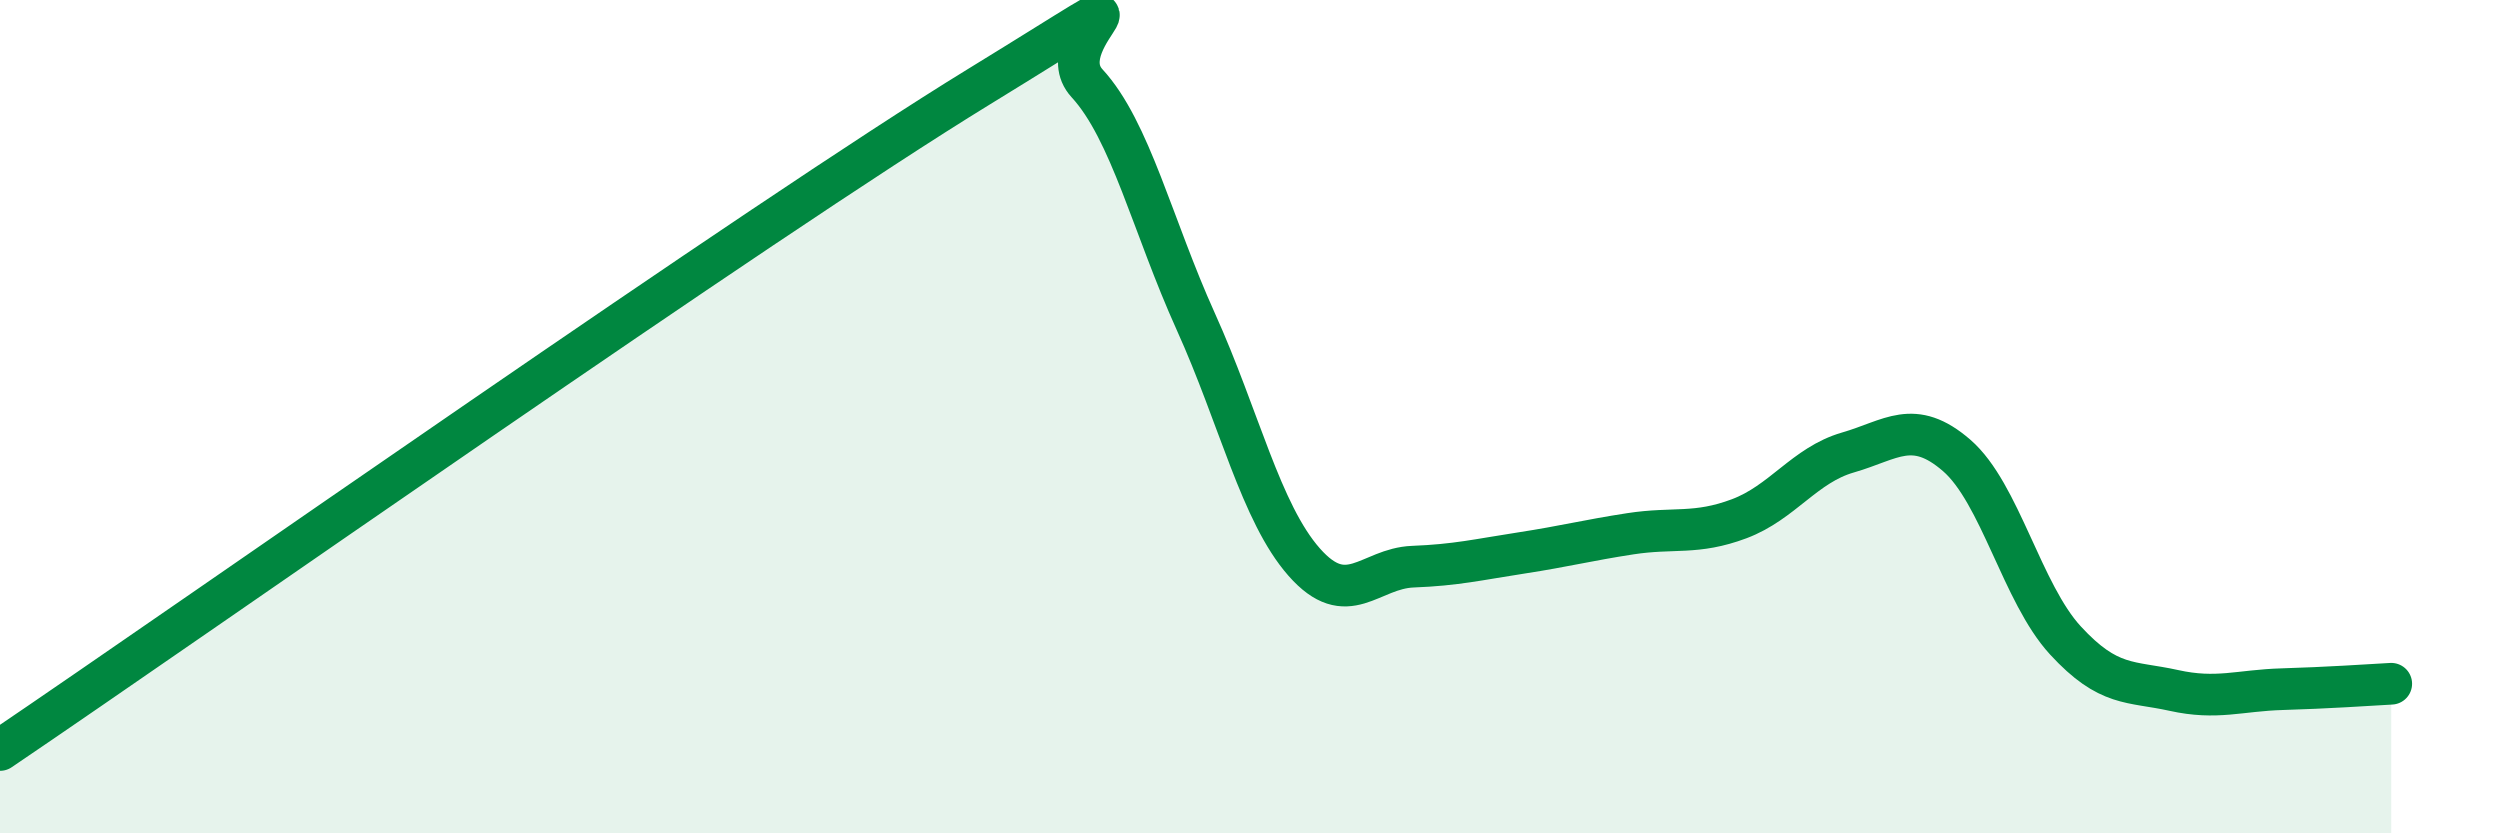
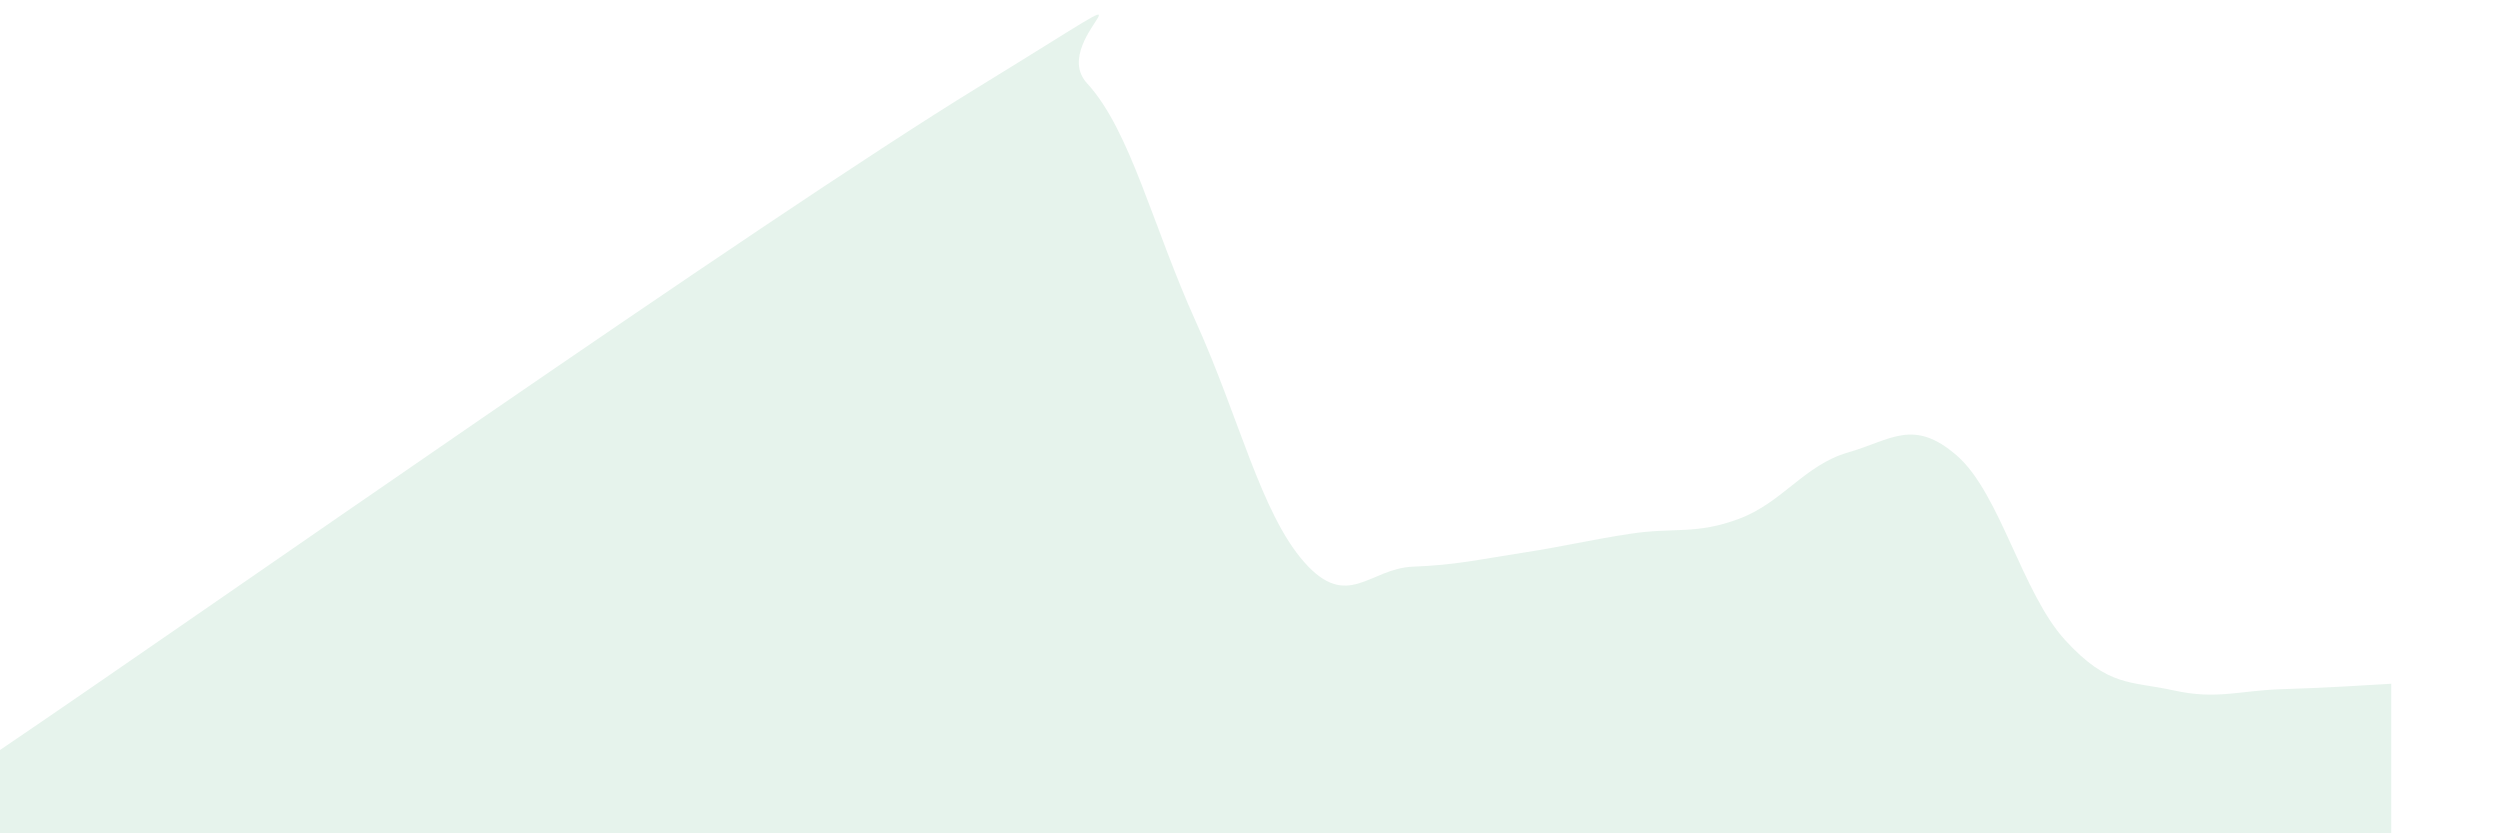
<svg xmlns="http://www.w3.org/2000/svg" width="60" height="20" viewBox="0 0 60 20">
  <path d="M 0,18 C 4.7,14.82 18.26,5.29 23.48,2.09 C 28.7,-1.11 25.05,0.87 26.09,2 C 27.13,3.13 27.66,5.42 28.7,7.72 C 29.74,10.02 30.26,12.31 31.3,13.49 C 32.34,14.67 32.87,13.64 33.91,13.6 C 34.95,13.56 35.48,13.43 36.52,13.27 C 37.56,13.11 38.09,12.97 39.13,12.81 C 40.17,12.65 40.7,12.84 41.74,12.45 C 42.78,12.06 43.31,11.16 44.35,10.86 C 45.39,10.56 45.92,10.03 46.96,10.93 C 48,11.83 48.53,14.24 49.57,15.37 C 50.61,16.5 51.13,16.34 52.17,16.57 C 53.21,16.8 53.74,16.57 54.78,16.54 C 55.82,16.51 56.87,16.44 57.39,16.41L57.39 20L0 20Z" fill="#008740" opacity="0.1" stroke-linecap="round" stroke-linejoin="round" />
-   <path d="M 0,18 C 4.7,14.82 18.26,5.29 23.48,2.09 C 28.7,-1.11 25.05,0.87 26.09,2 C 27.13,3.13 27.66,5.42 28.7,7.72 C 29.74,10.02 30.26,12.31 31.3,13.49 C 32.34,14.67 32.87,13.64 33.91,13.6 C 34.95,13.56 35.48,13.43 36.52,13.27 C 37.56,13.11 38.09,12.97 39.13,12.81 C 40.17,12.65 40.7,12.84 41.74,12.45 C 42.78,12.06 43.31,11.16 44.35,10.86 C 45.39,10.56 45.92,10.03 46.96,10.93 C 48,11.83 48.53,14.24 49.57,15.37 C 50.61,16.5 51.13,16.34 52.17,16.57 C 53.21,16.8 53.74,16.57 54.78,16.54 C 55.82,16.51 56.87,16.44 57.39,16.41" stroke="#008740" stroke-width="1" fill="none" stroke-linecap="round" stroke-linejoin="round" />
</svg>